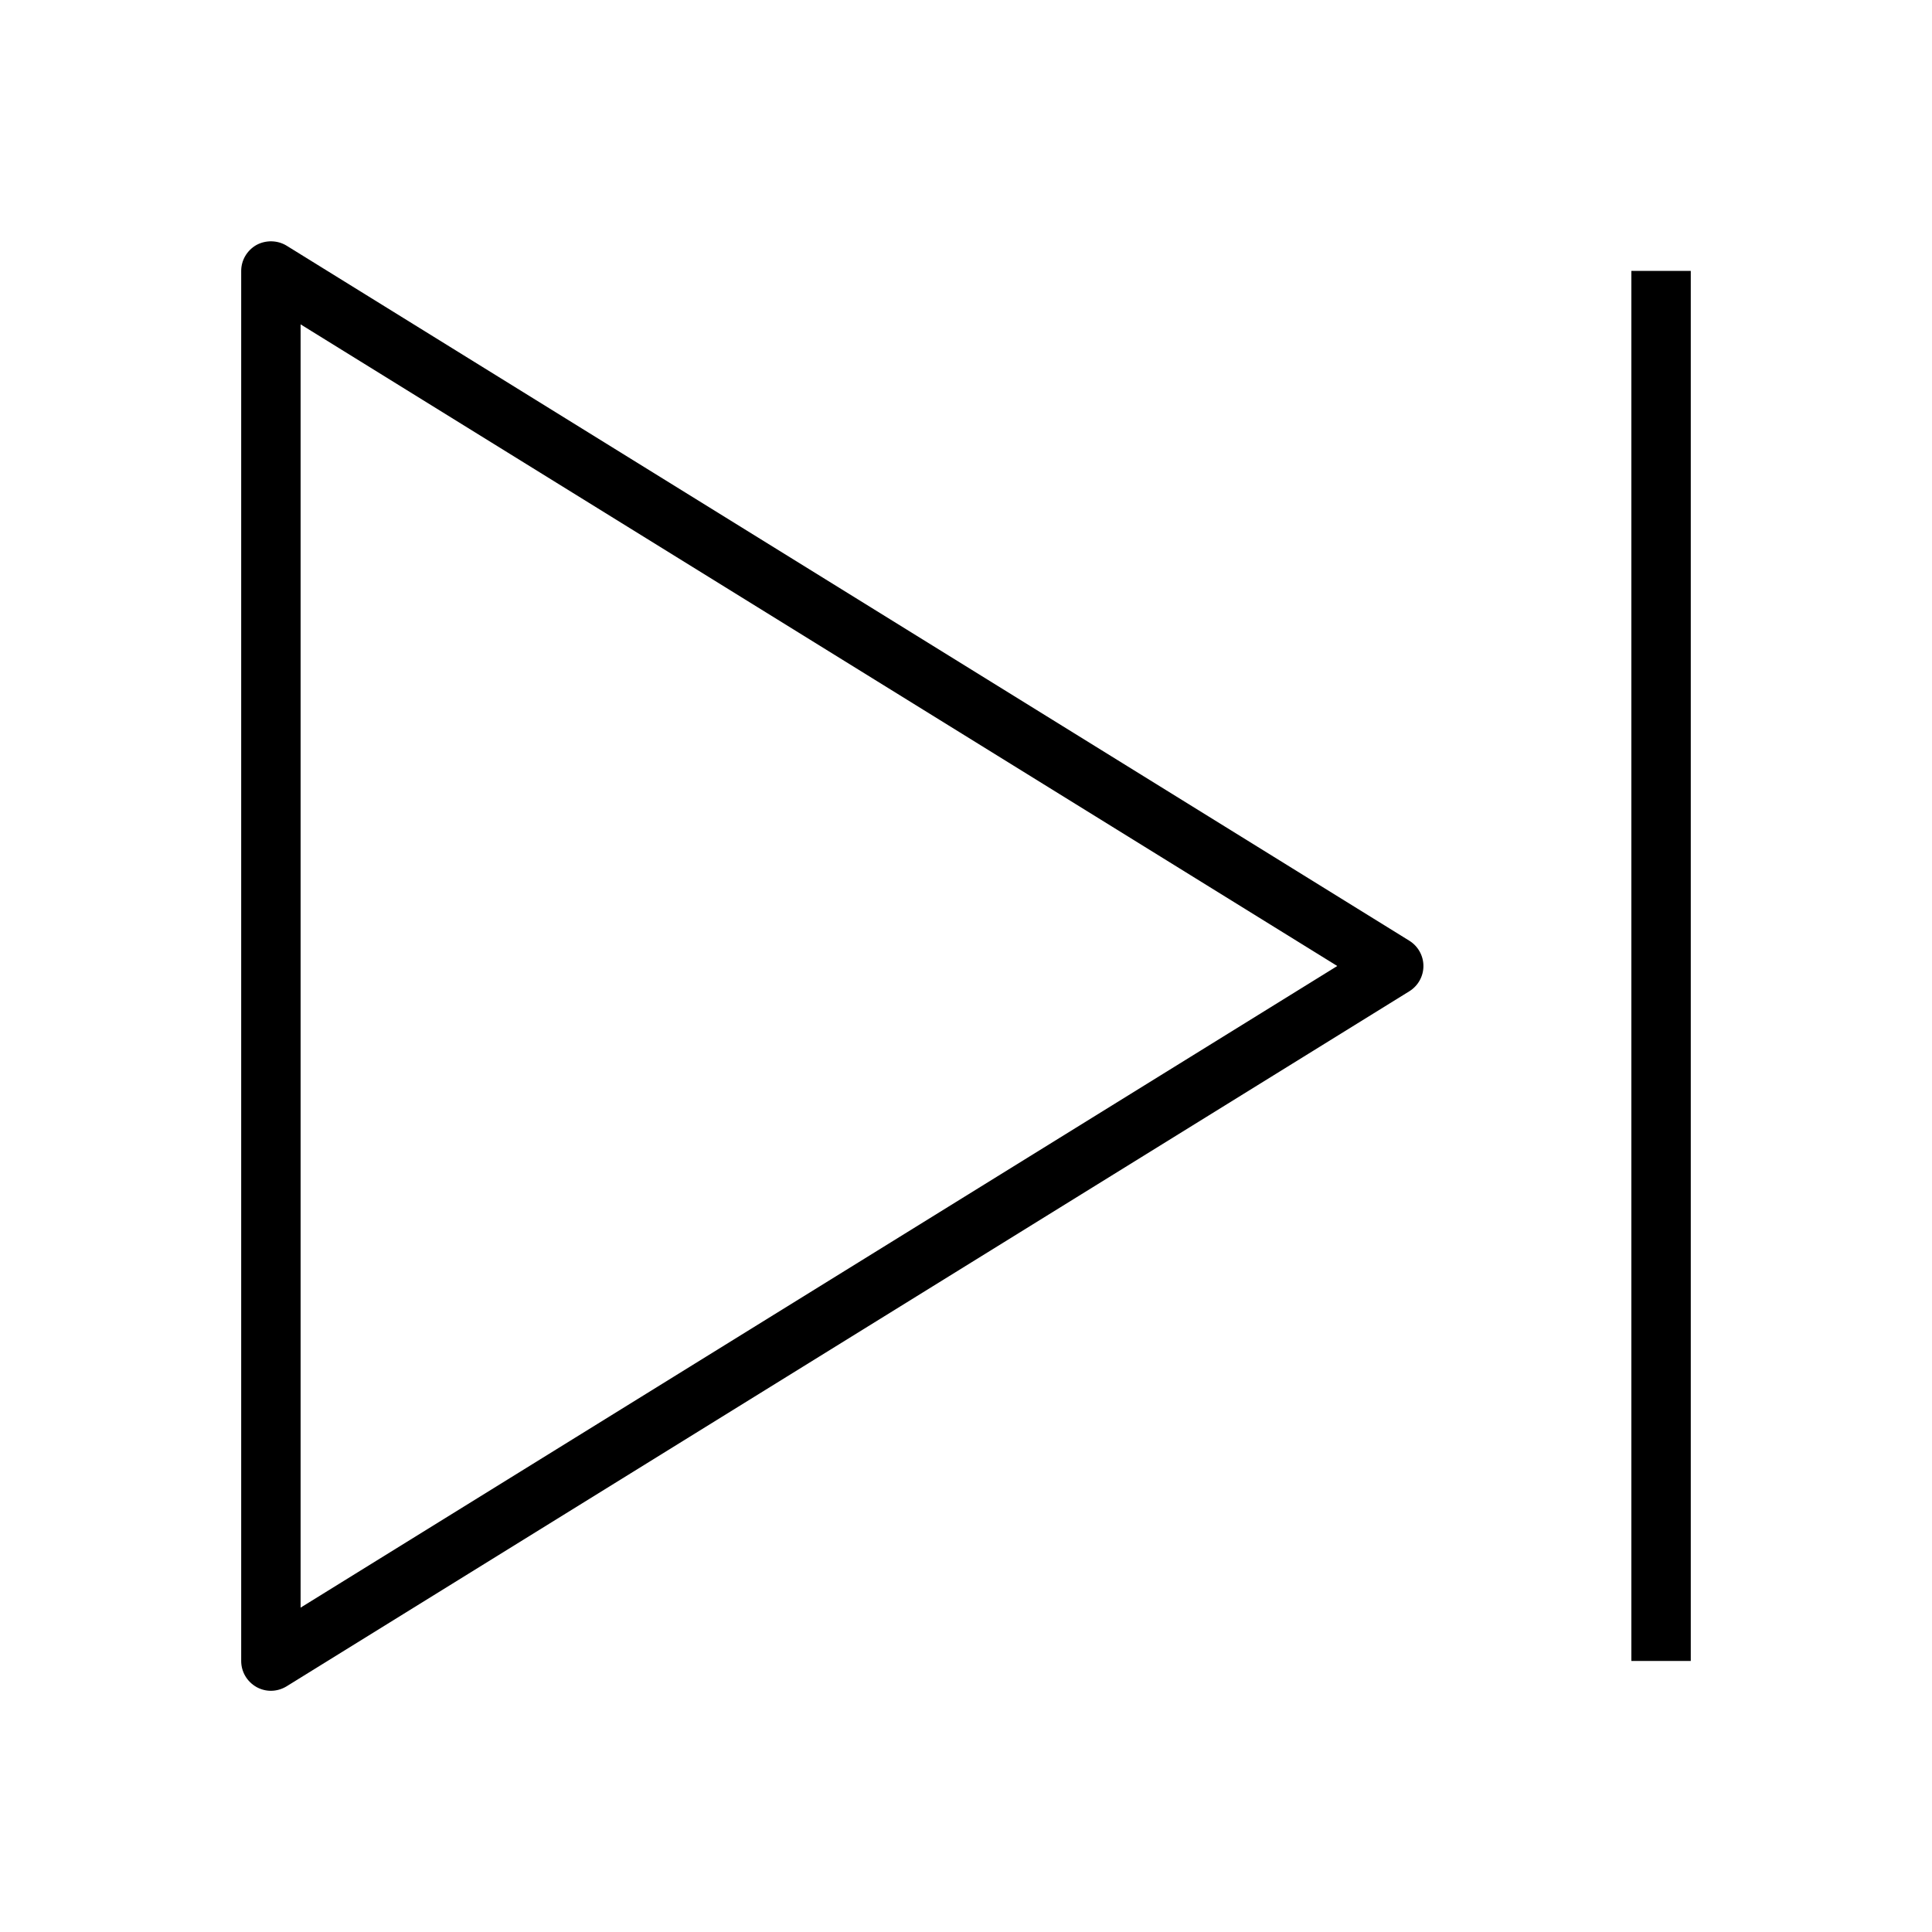
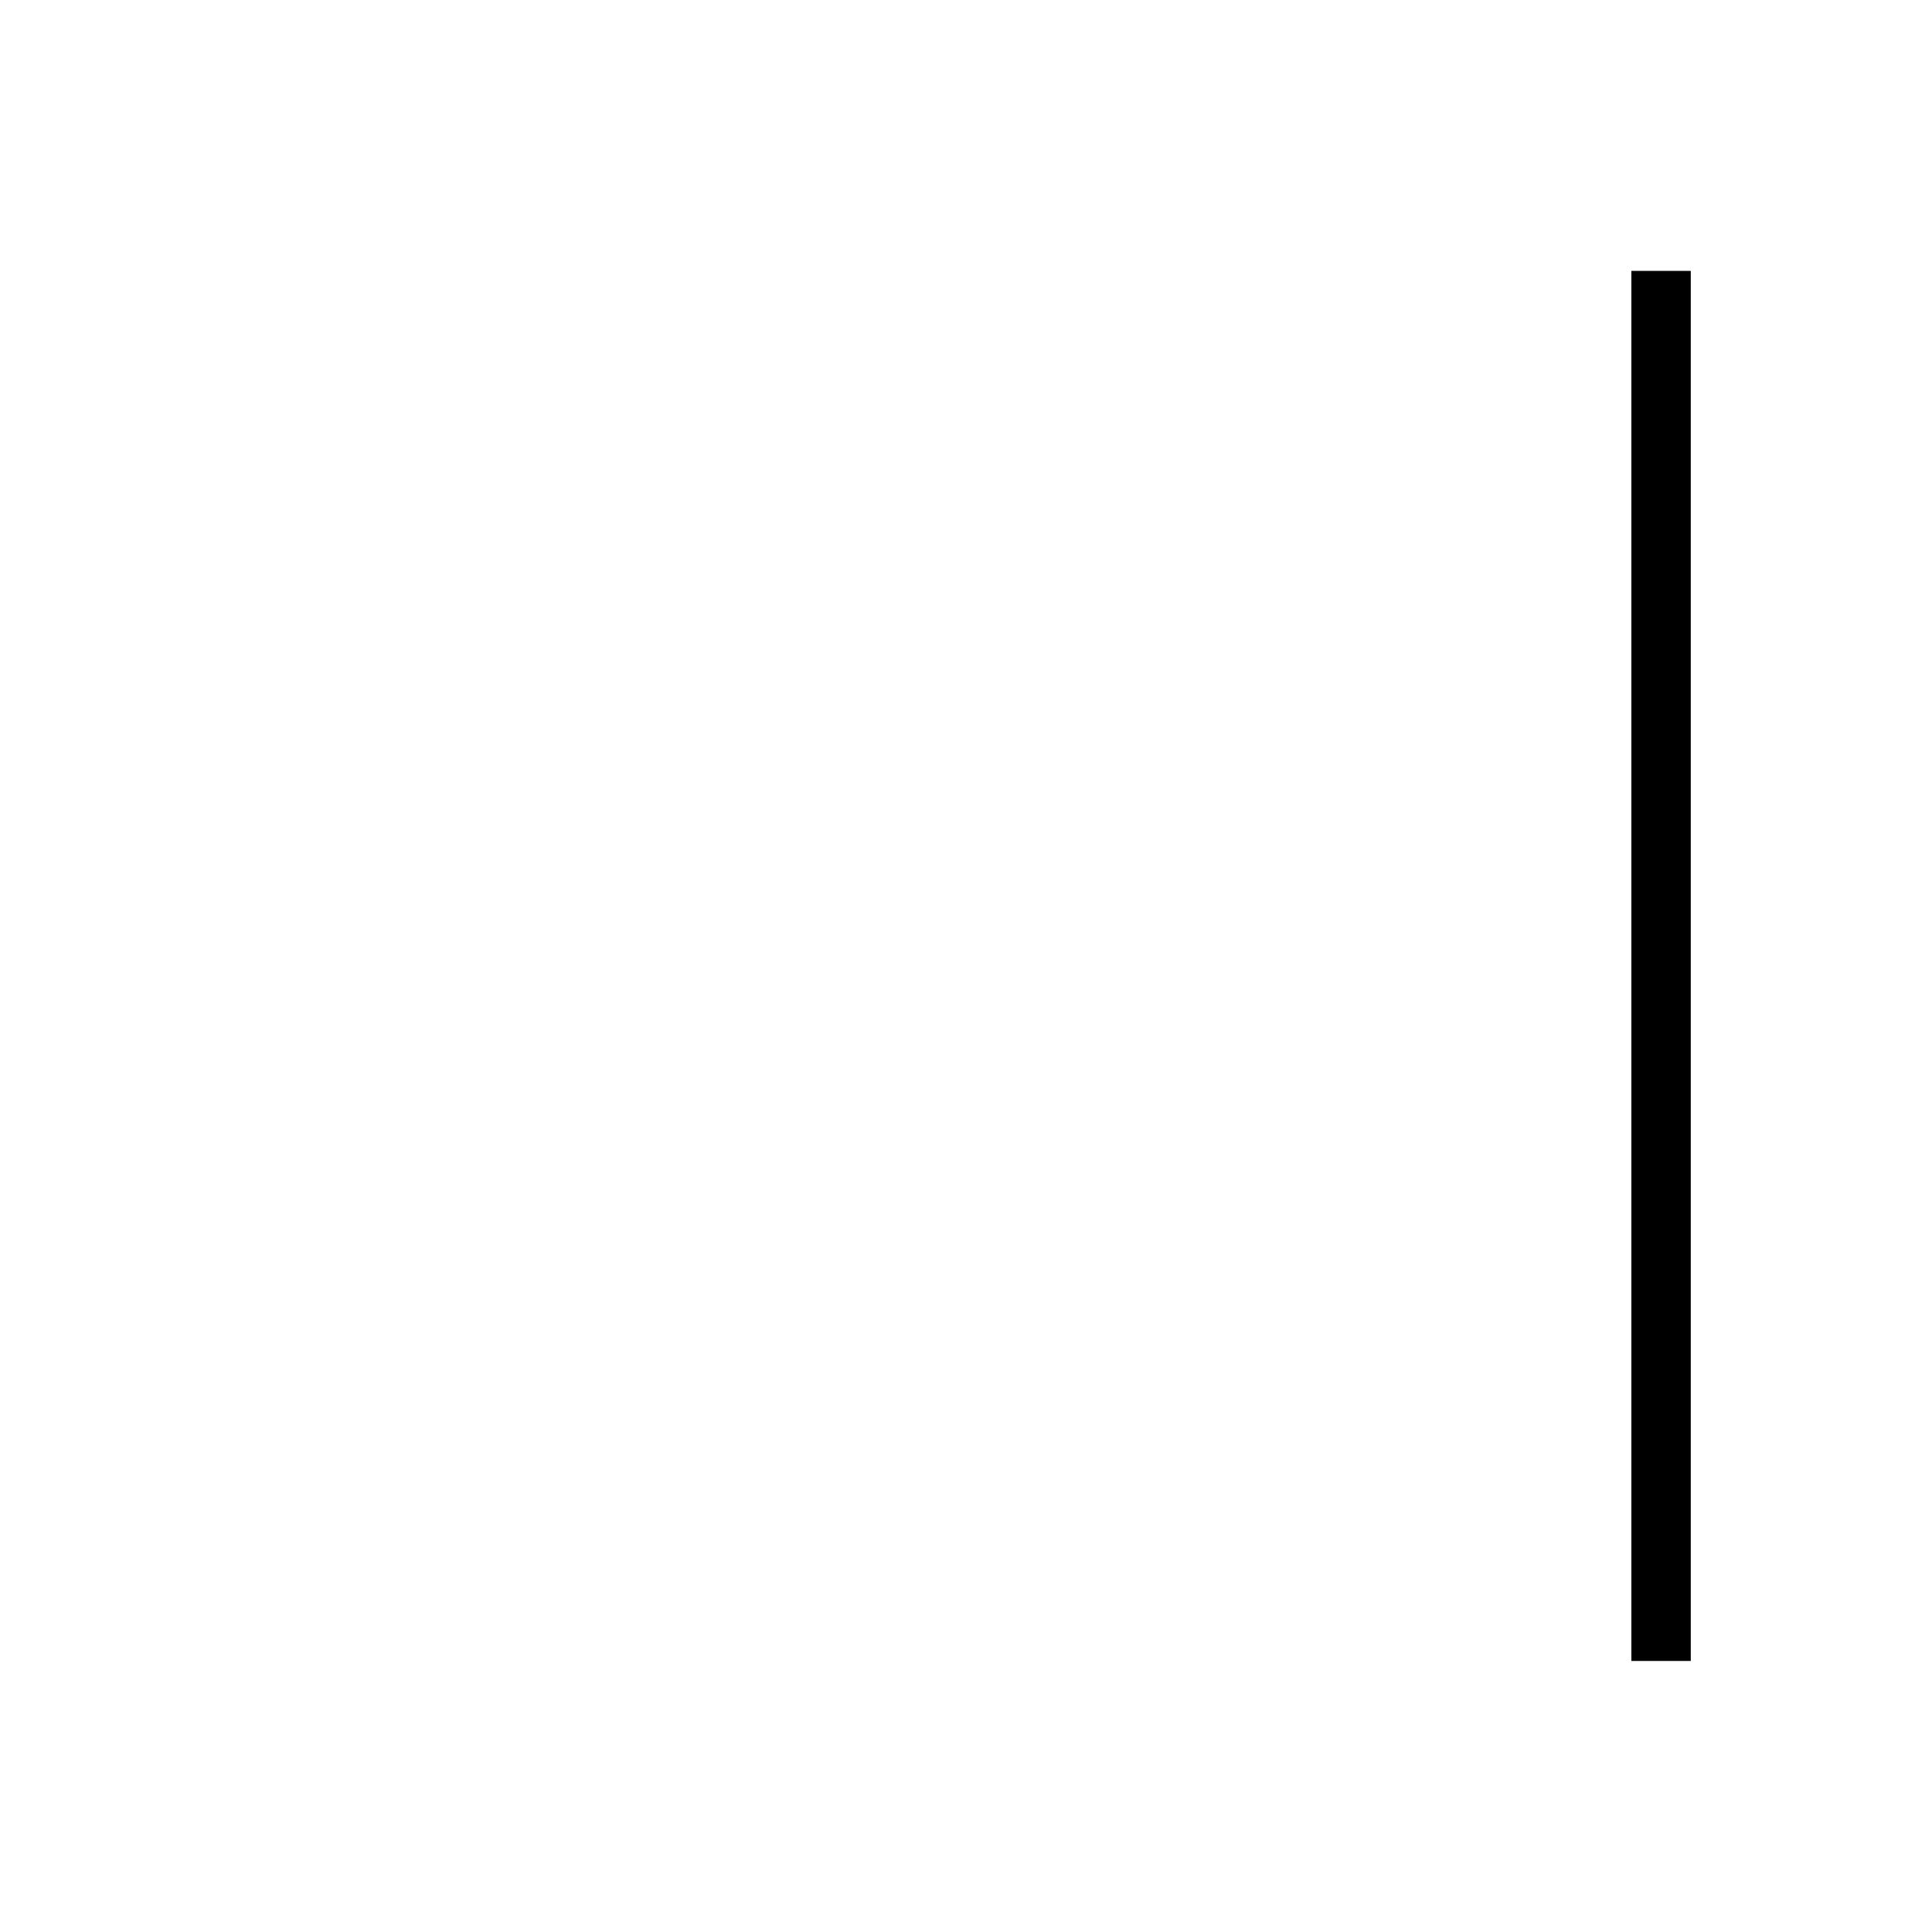
<svg xmlns="http://www.w3.org/2000/svg" fill="#000000" width="800px" height="800px" version="1.1" viewBox="144 144 512 512">
  <g>
-     <path d="m211.95 591.07c1.195 0.664 2.516 1.008 3.84 1.008 1.449 0 2.867-0.41 4.125-1.164l297.56-184.21c2.332-1.445 3.746-3.965 3.746-6.703s-1.418-5.258-3.746-6.707l-297.56-184.21c-2.394-1.449-5.481-1.512-7.965-0.156-2.488 1.418-4.031 4.031-4.031 6.863v368.41c0 2.836 1.543 5.449 4.031 6.863zm11.711-361.11 274.73 170.04-274.73 170.04z" />
    <path d="m576.33 215.79h15.742v368.38h-15.742z" />
  </g>
</svg>